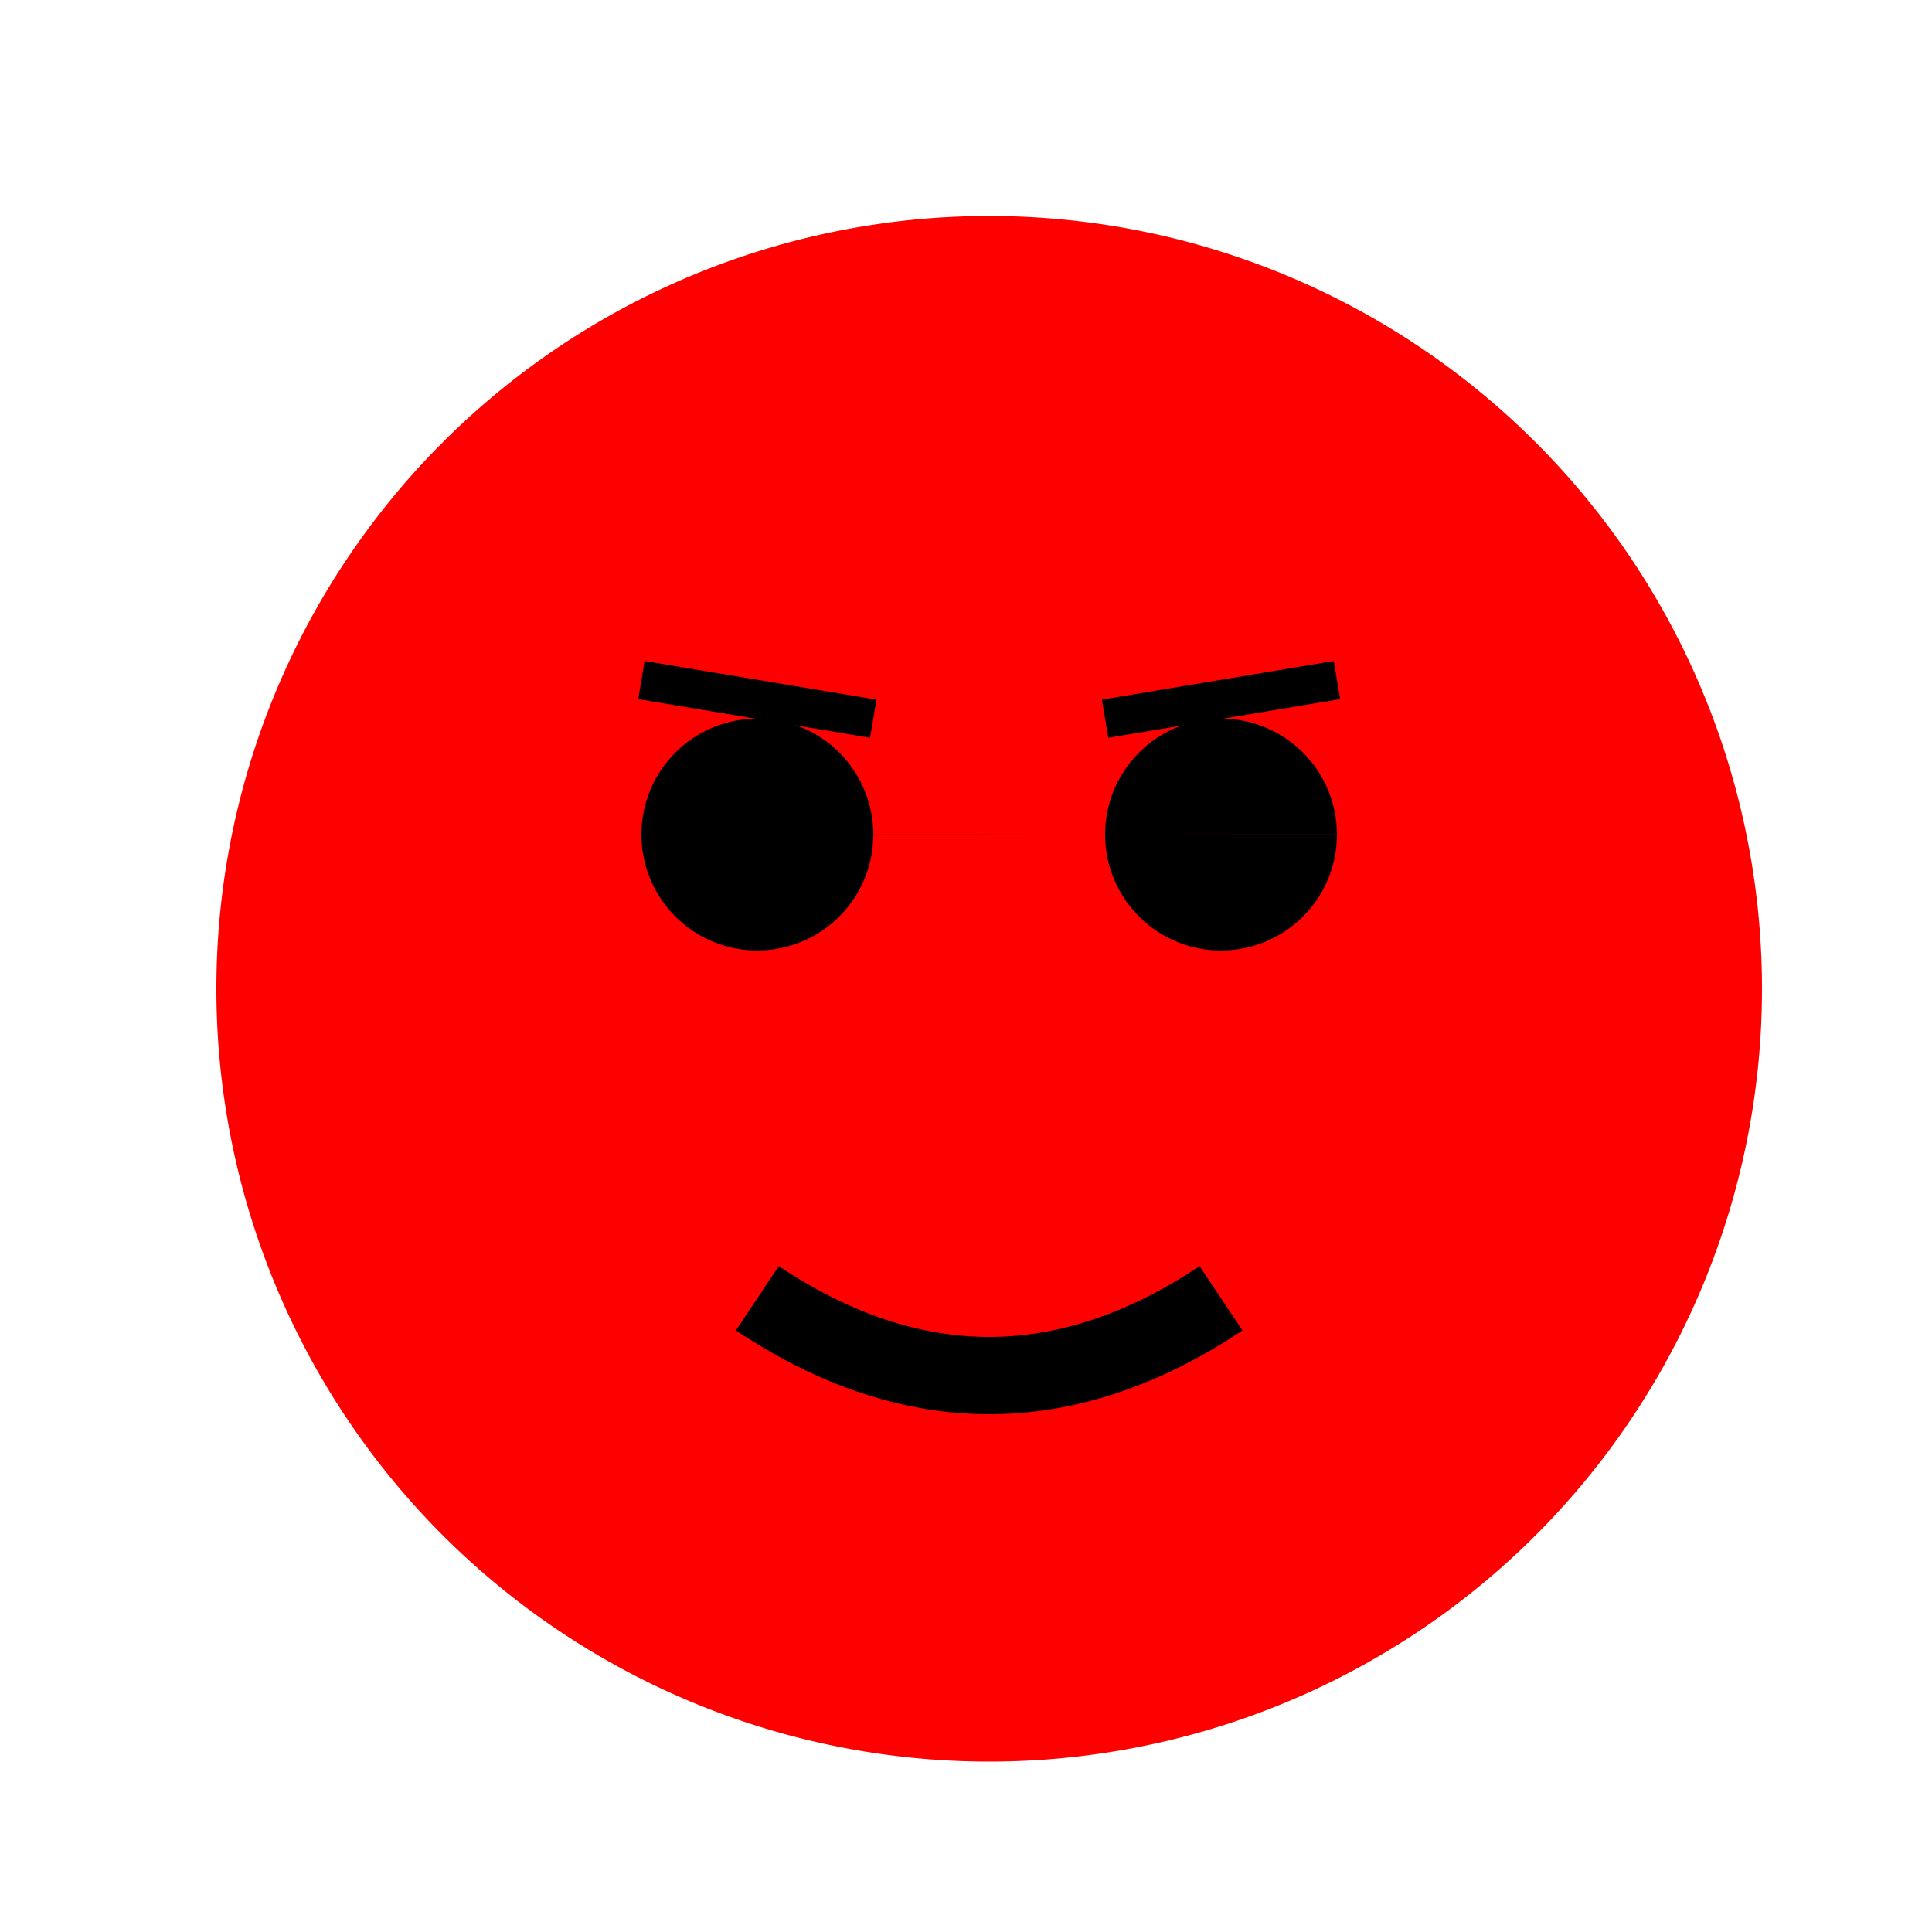
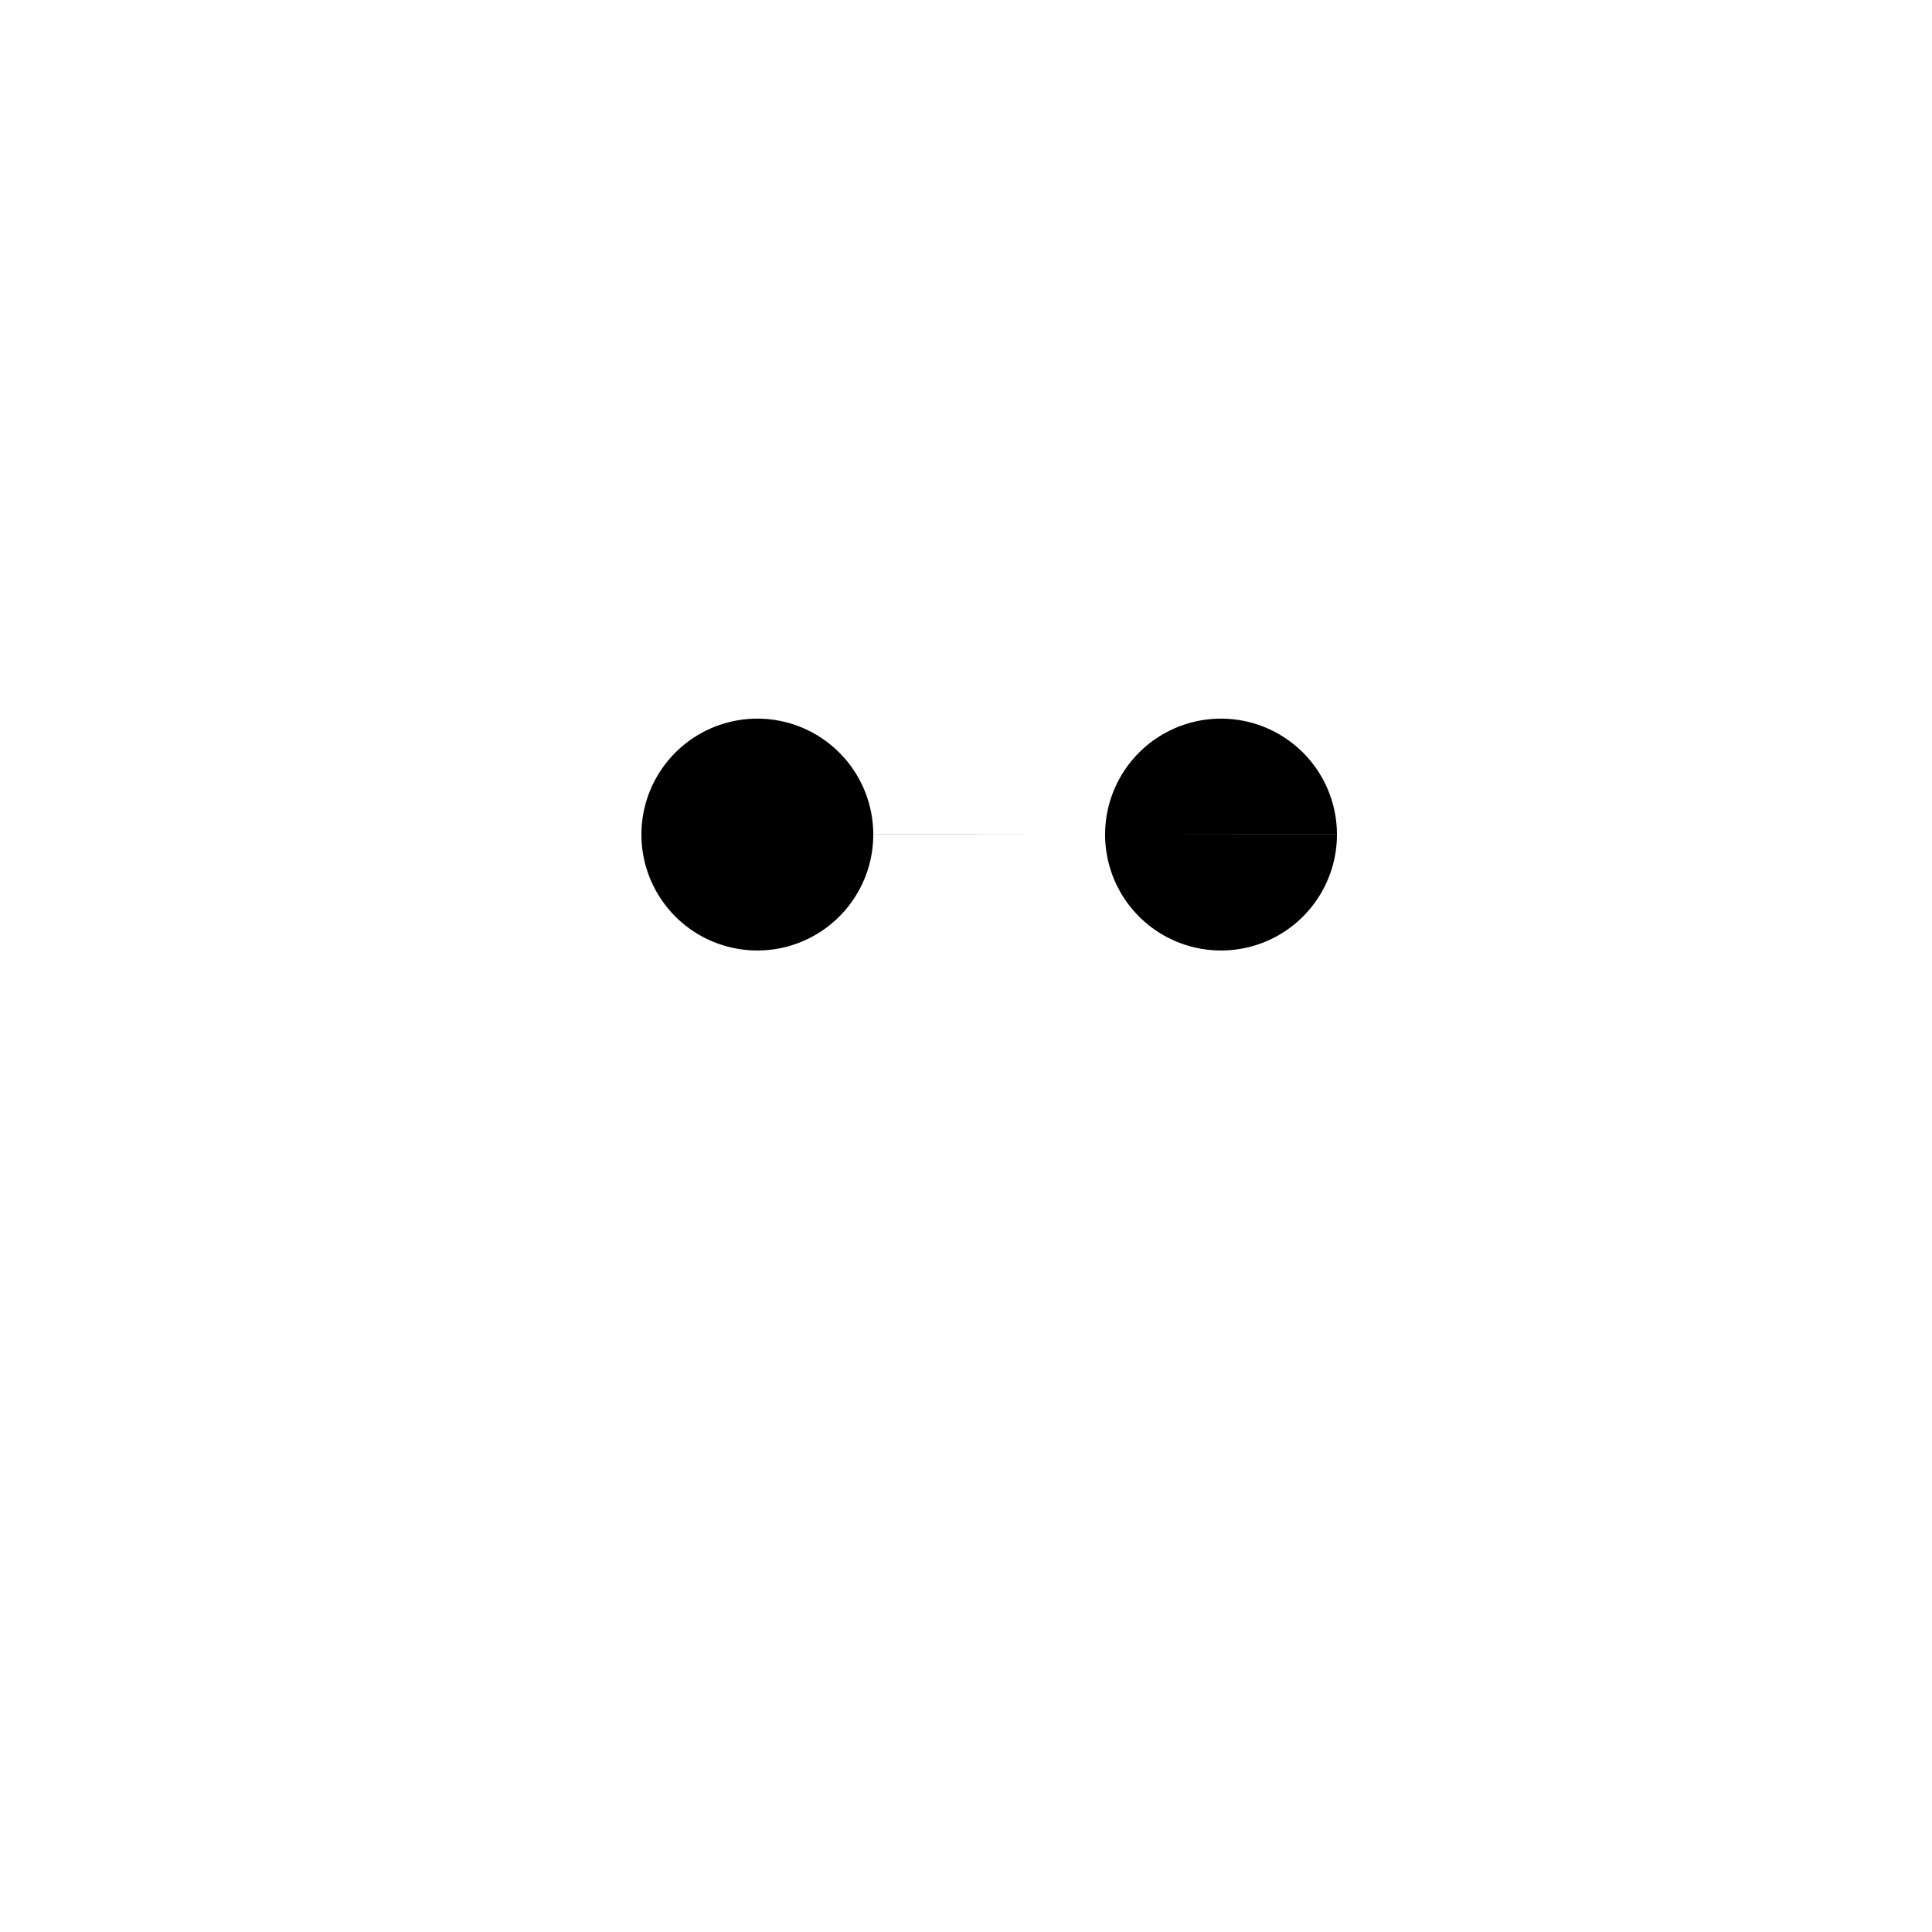
<svg xmlns="http://www.w3.org/2000/svg" width="500" height="500">
  <defs />
  <g>
-     <path fill="#FF0000" stroke="none" paint-order="stroke fill markers" d=" M 456 256 A 200 200 0 1 1 456 255.8" />
    <path fill="#000000" stroke="none" paint-order="stroke fill markers" d=" M 226 216 A 30 30 0 1 1 226 215.97 L 346 216 A 30 30 0 1 1 346 215.97" />
-     <path fill="none" stroke="#000000" paint-order="fill stroke markers" d=" M 166 176 L 226 186 M 286 186 L 346 176" stroke-miterlimit="10" stroke-width="10" stroke-dasharray="" />
-     <path fill="none" stroke="#000000" paint-order="fill stroke markers" d=" M 196 336 Q 256 376 316 336" stroke-miterlimit="10" stroke-width="20" stroke-dasharray="" />
  </g>
</svg>